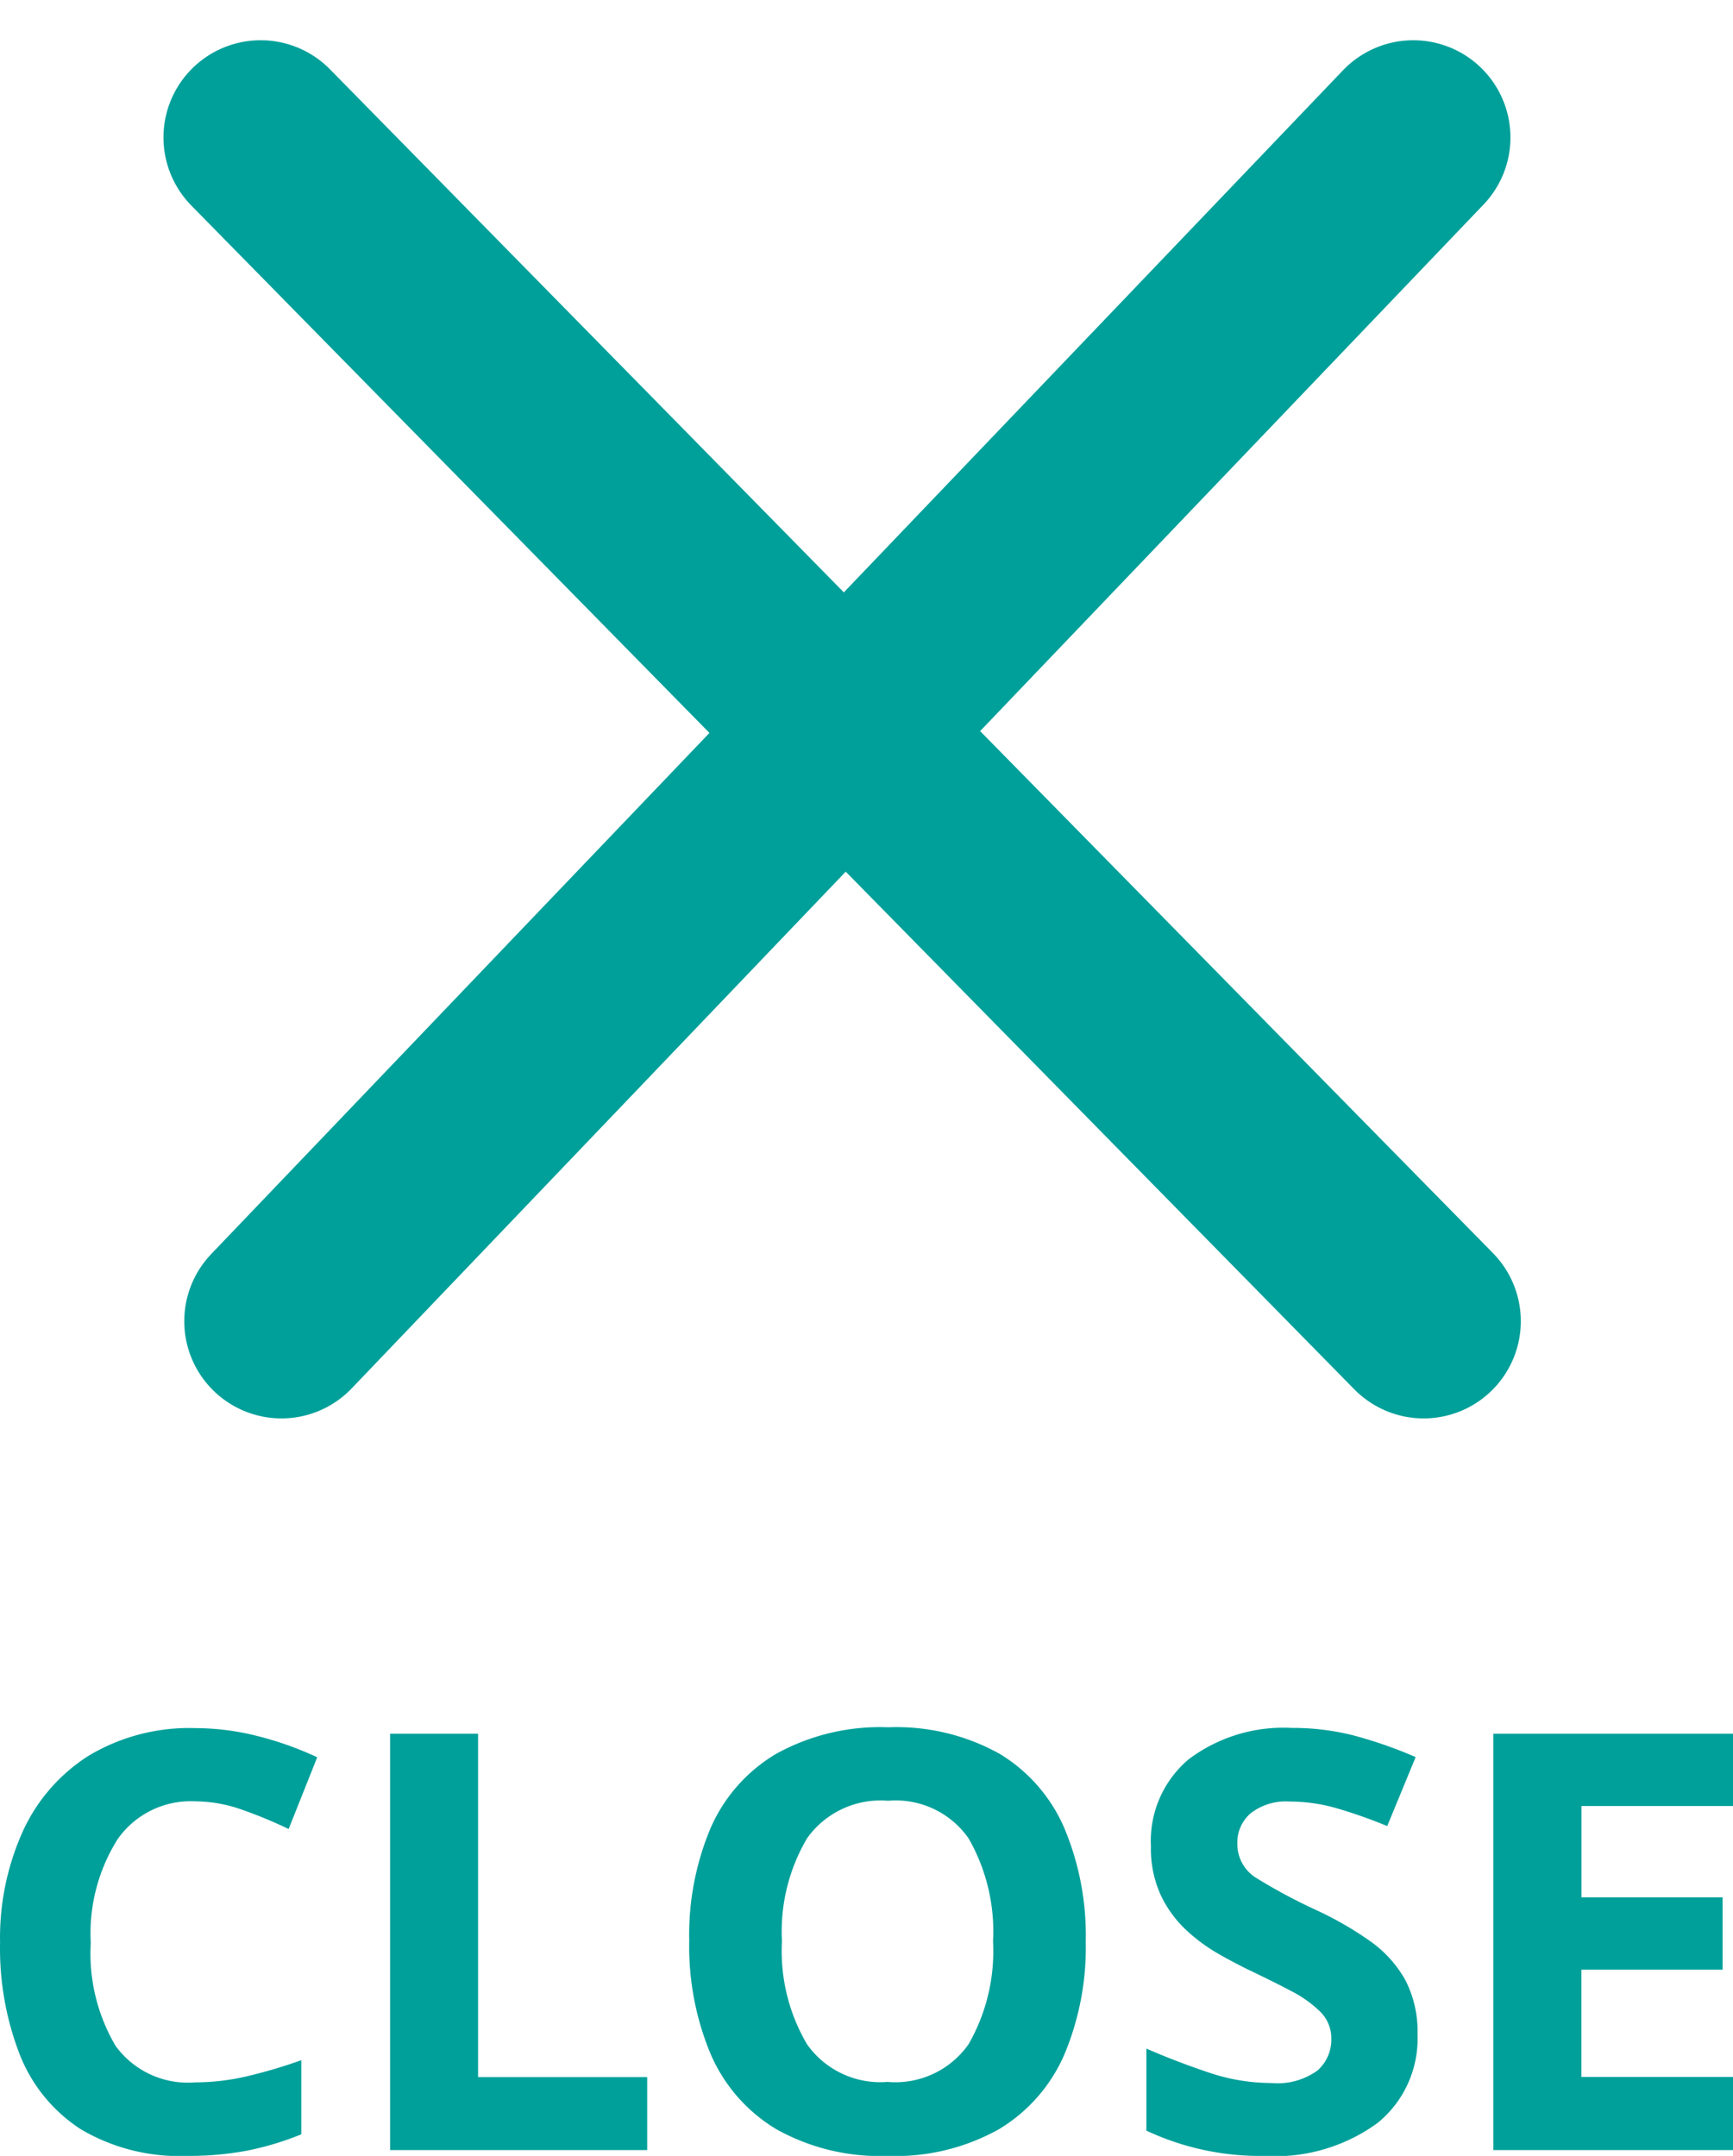
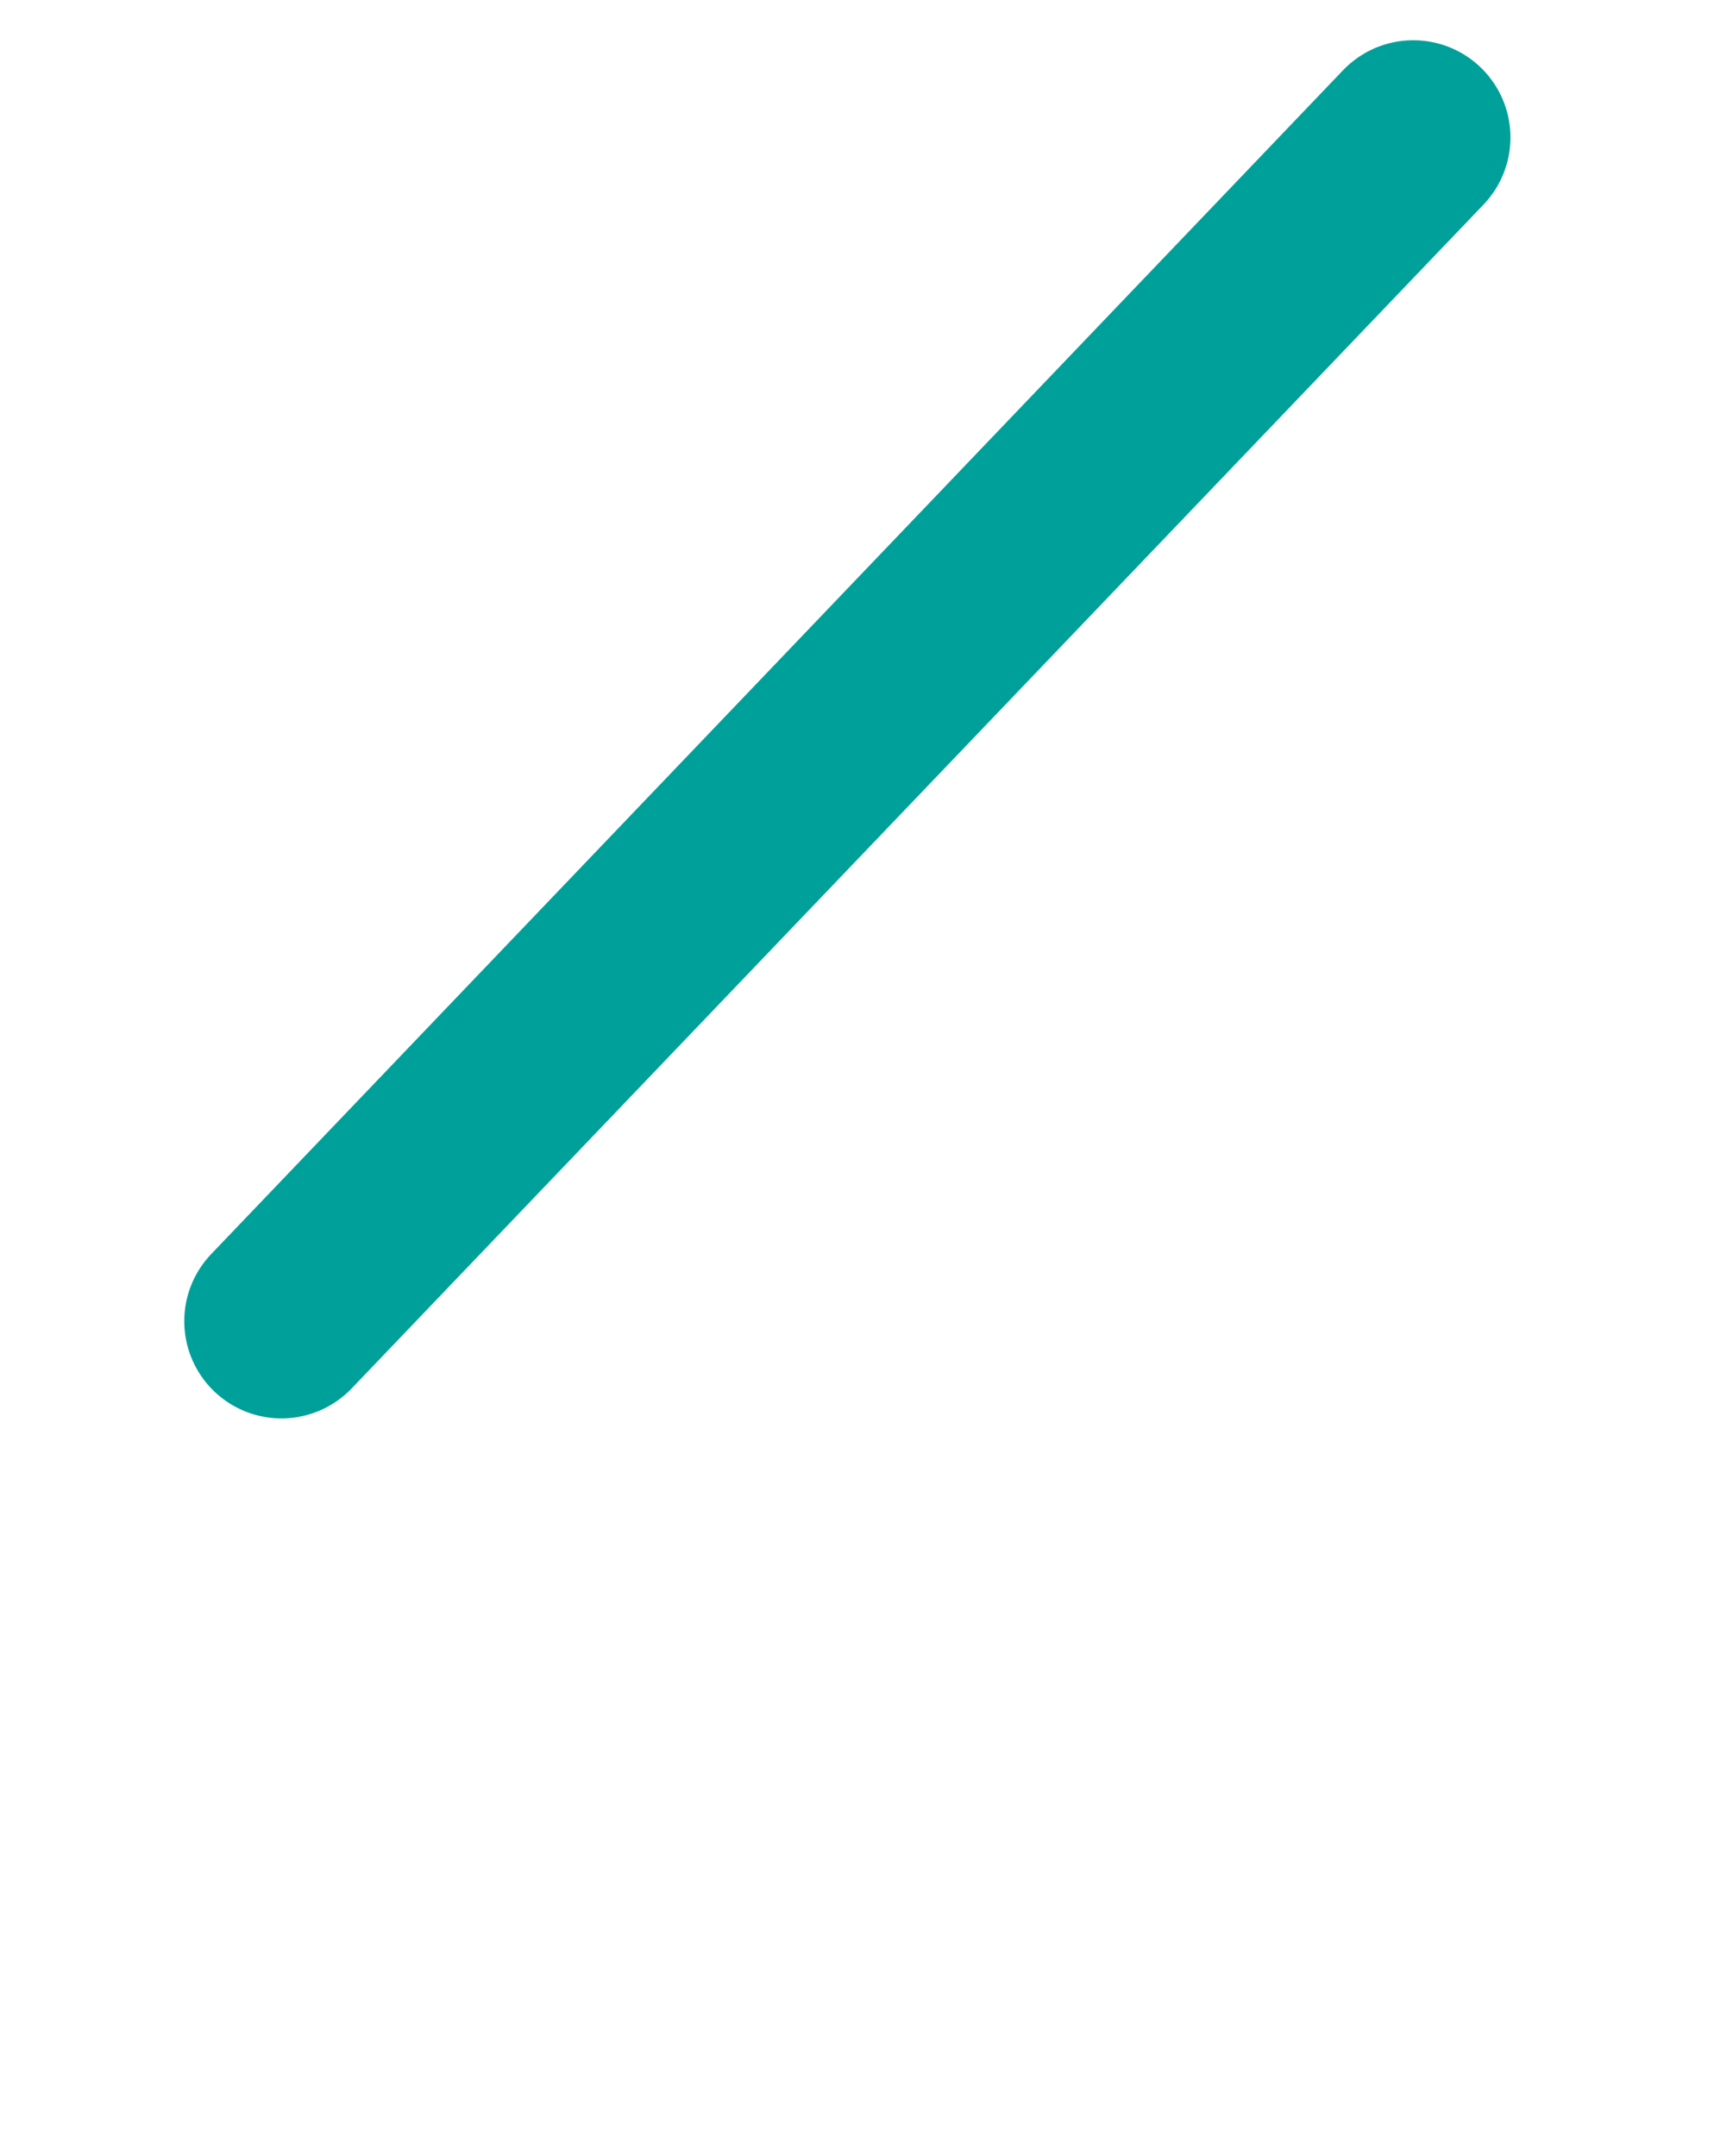
<svg xmlns="http://www.w3.org/2000/svg" width="26.748" height="33.273" viewBox="0 0 26.748 33.273">
  <g id="グループ_142" data-name="グループ 142" transform="translate(-1.109 0.256)">
    <g id="グループ_194" data-name="グループ 194" transform="translate(1.288)">
      <path id="パス_82" data-name="パス 82" d="M1.363,15.87,18.832-2.4" transform="translate(2.802 4.265)" fill="none" stroke="#00a09a" stroke-linecap="round" stroke-width="3" />
-       <path id="パス_83" data-name="パス 83" d="M.963-11.156l17.95,18.27" transform="translate(2.881 13.021)" fill="none" stroke="#00a09a" stroke-linecap="round" stroke-width="3" />
    </g>
-     <path id="パス_241" data-name="パス 241" d="M-10.364-5.382a1.376,1.376,0,0,0-1.2.585,2.73,2.73,0,0,0-.414,1.6,2.806,2.806,0,0,0,.383,1.589,1.378,1.378,0,0,0,1.228.563,3.525,3.525,0,0,0,.783-.09,7.742,7.742,0,0,0,.855-.252V-.243a4.579,4.579,0,0,1-.837.252A4.847,4.847,0,0,1-10.49.09a2.987,2.987,0,0,1-1.638-.409,2.427,2.427,0,0,1-.945-1.152A4.524,4.524,0,0,1-13.378-3.2a4,4,0,0,1,.351-1.719,2.715,2.715,0,0,1,1.021-1.17,3.019,3.019,0,0,1,1.642-.423,3.905,3.905,0,0,1,.958.122,5.105,5.105,0,0,1,.923.328l-.441,1.107a7.078,7.078,0,0,0-.725-.3A2.182,2.182,0,0,0-10.364-5.382ZM-7.358,0V-6.426H-6v5.3h2.61V0ZM3.379-3.222A4.274,4.274,0,0,1,3.051-1.48,2.509,2.509,0,0,1,2.043-.324,3.266,3.266,0,0,1,.319.09,3.266,3.266,0,0,1-1.4-.324,2.506,2.506,0,0,1-2.412-1.485a4.307,4.307,0,0,1-.329-1.746,4.242,4.242,0,0,1,.329-1.737A2.487,2.487,0,0,1-1.4-6.115a3.314,3.314,0,0,1,1.732-.41,3.27,3.27,0,0,1,1.719.41,2.491,2.491,0,0,1,1,1.152A4.274,4.274,0,0,1,3.379-3.222Zm-4.689,0A2.834,2.834,0,0,0-.923-1.633a1.384,1.384,0,0,0,1.242.581A1.38,1.38,0,0,0,1.57-1.633a2.887,2.887,0,0,0,.378-1.589A2.887,2.887,0,0,0,1.57-4.811a1.37,1.37,0,0,0-1.242-.58,1.393,1.393,0,0,0-1.251.58A2.834,2.834,0,0,0-1.31-3.222ZM8.5-1.782A1.677,1.677,0,0,1,7.884-.419,2.682,2.682,0,0,1,6.133.09,4.127,4.127,0,0,1,4.315-.3V-1.566q.459.2.95.365a3.023,3.023,0,0,0,.977.166,1.053,1.053,0,0,0,.715-.194.636.636,0,0,0,.212-.49A.572.572,0,0,0,7-2.133a1.794,1.794,0,0,0-.446-.319q-.279-.148-.639-.319-.225-.108-.486-.256a2.713,2.713,0,0,1-.5-.369,1.778,1.778,0,0,1-.391-.536,1.716,1.716,0,0,1-.153-.756,1.646,1.646,0,0,1,.585-1.345,2.433,2.433,0,0,1,1.593-.482,3.778,3.778,0,0,1,.954.117,6.744,6.744,0,0,1,.954.333L8.032-5a7.555,7.555,0,0,0-.792-.279,2.64,2.64,0,0,0-.72-.1.879.879,0,0,0-.594.18.591.591,0,0,0-.207.468.613.613,0,0,0,.306.54,8.574,8.574,0,0,0,.909.486,5.246,5.246,0,0,1,.842.486,1.825,1.825,0,0,1,.535.594A1.73,1.73,0,0,1,8.5-1.782ZM13.369,0H9.67V-6.426h3.7V-5.31h-2.34V-3.9h2.178v1.116H11.029v1.656h2.34Z" transform="translate(14.488 32.927)" fill="#00a09a" />
  </g>
</svg>